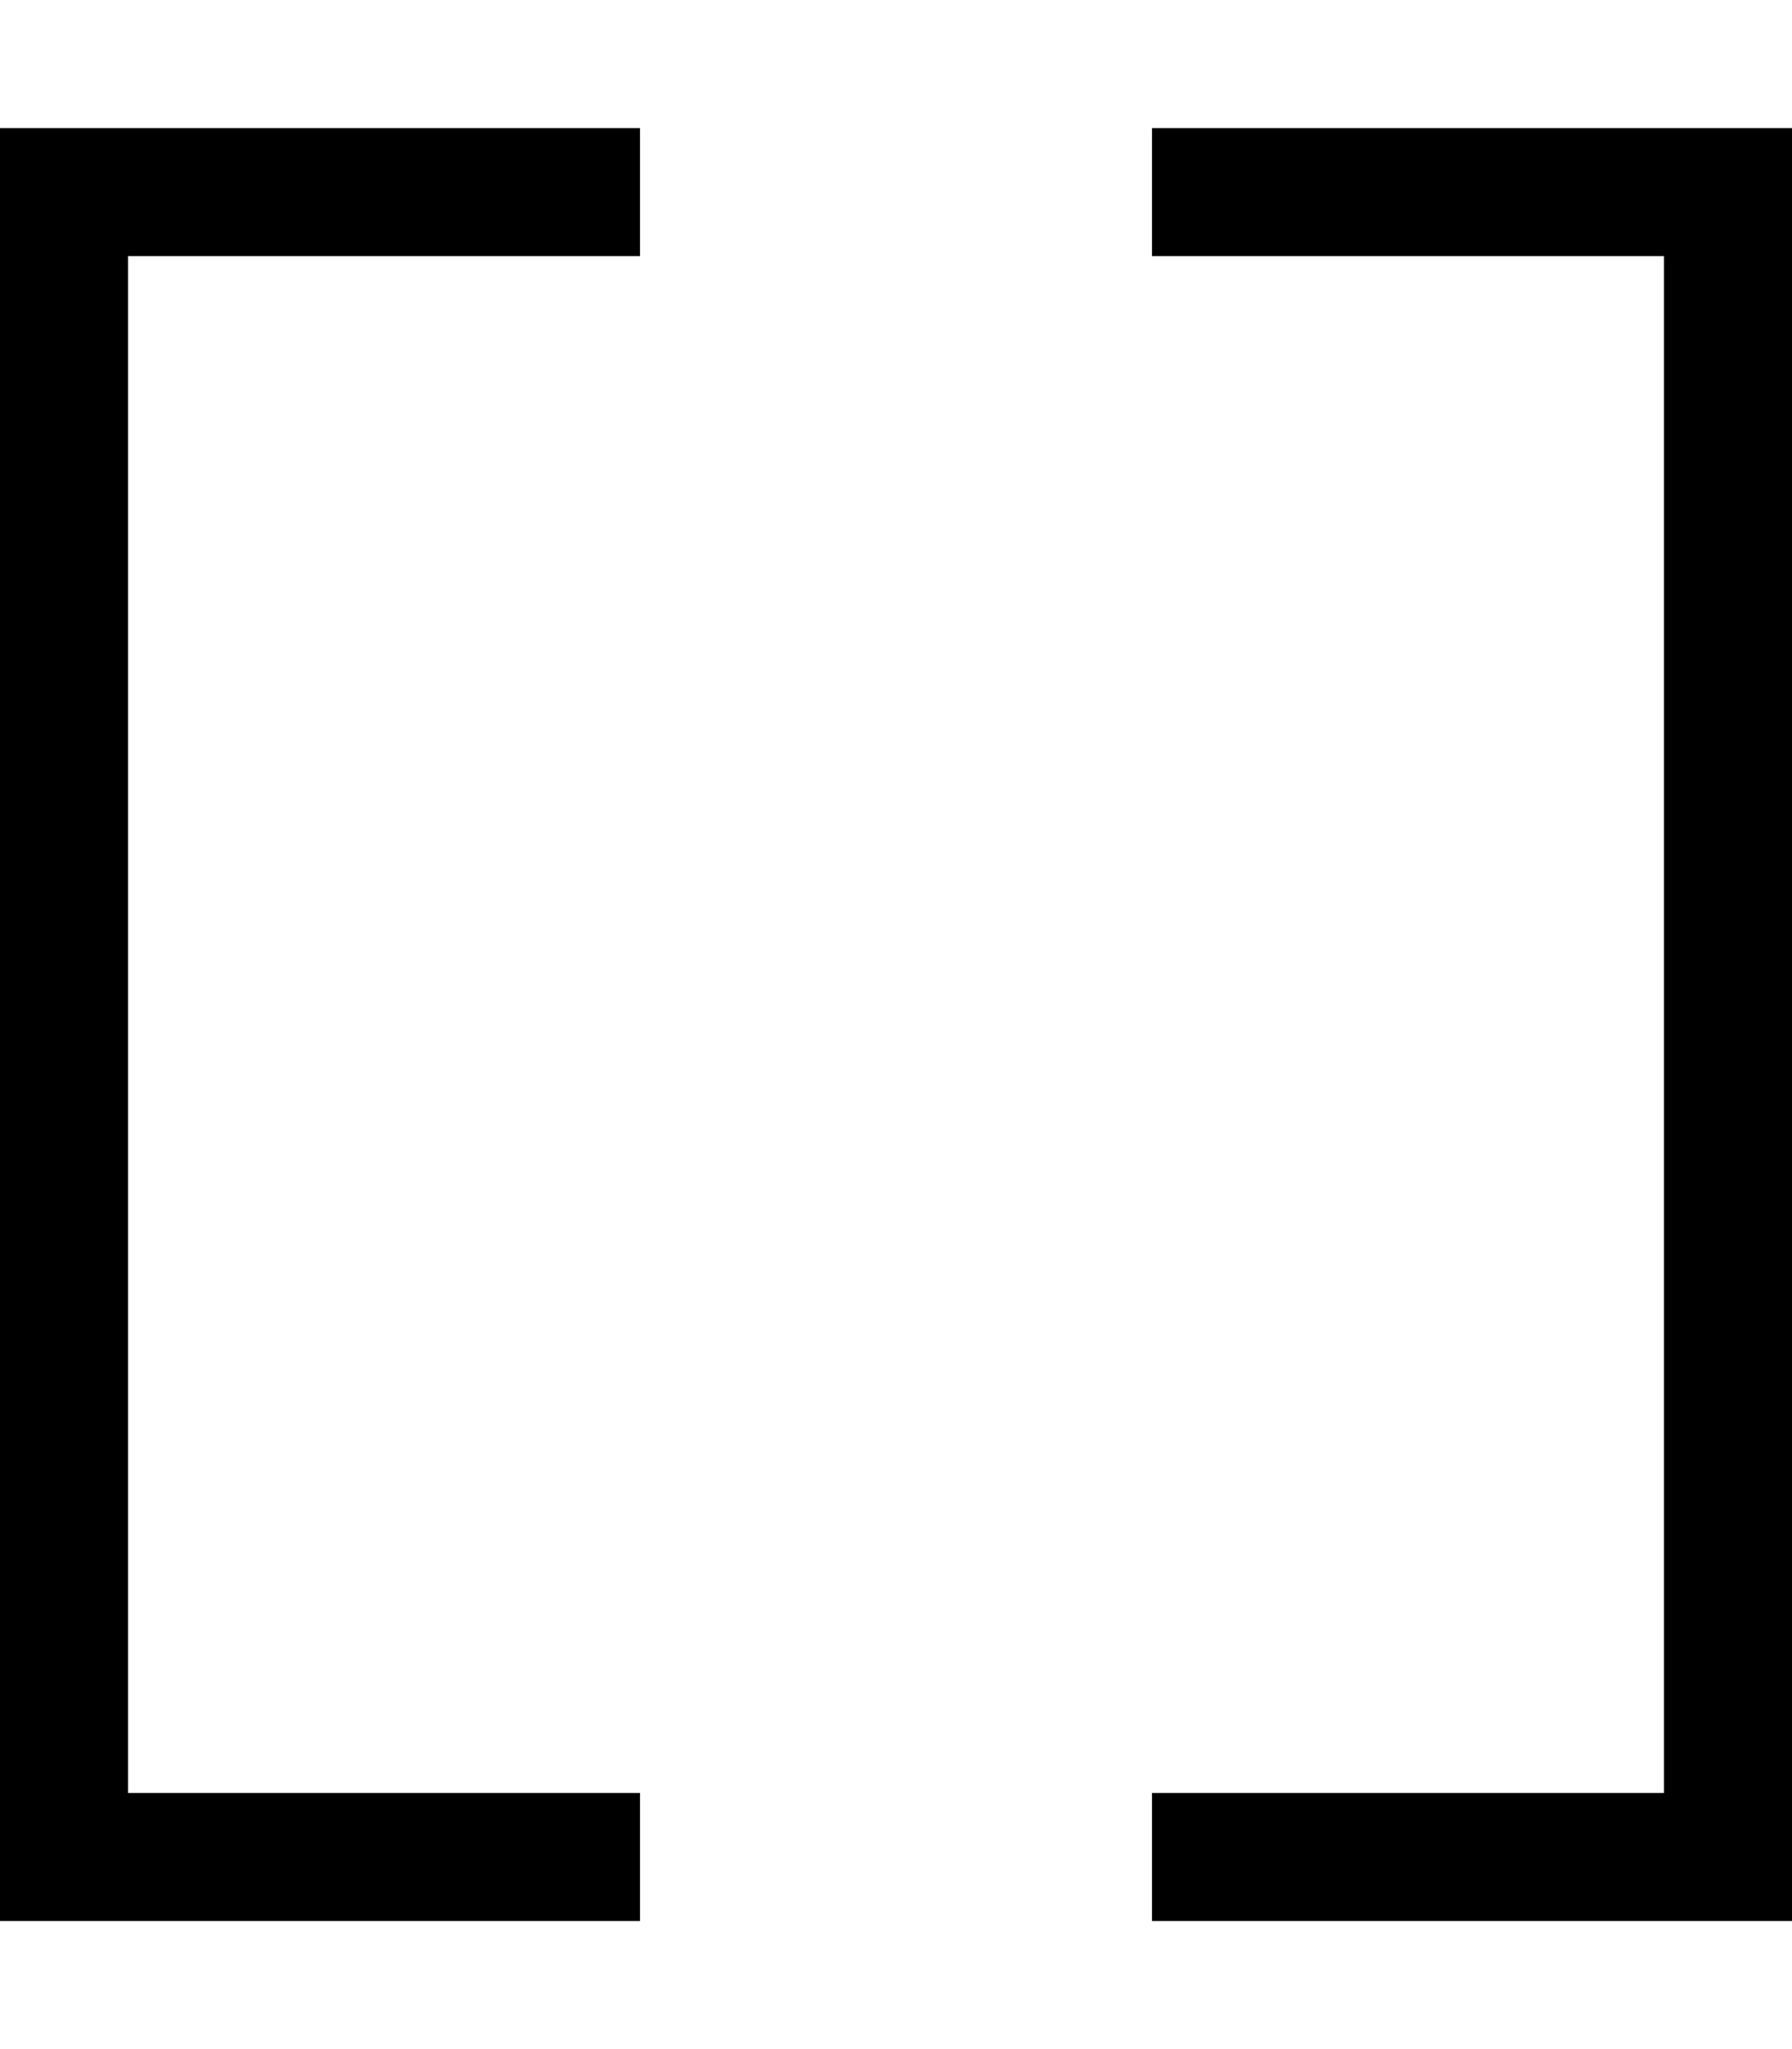
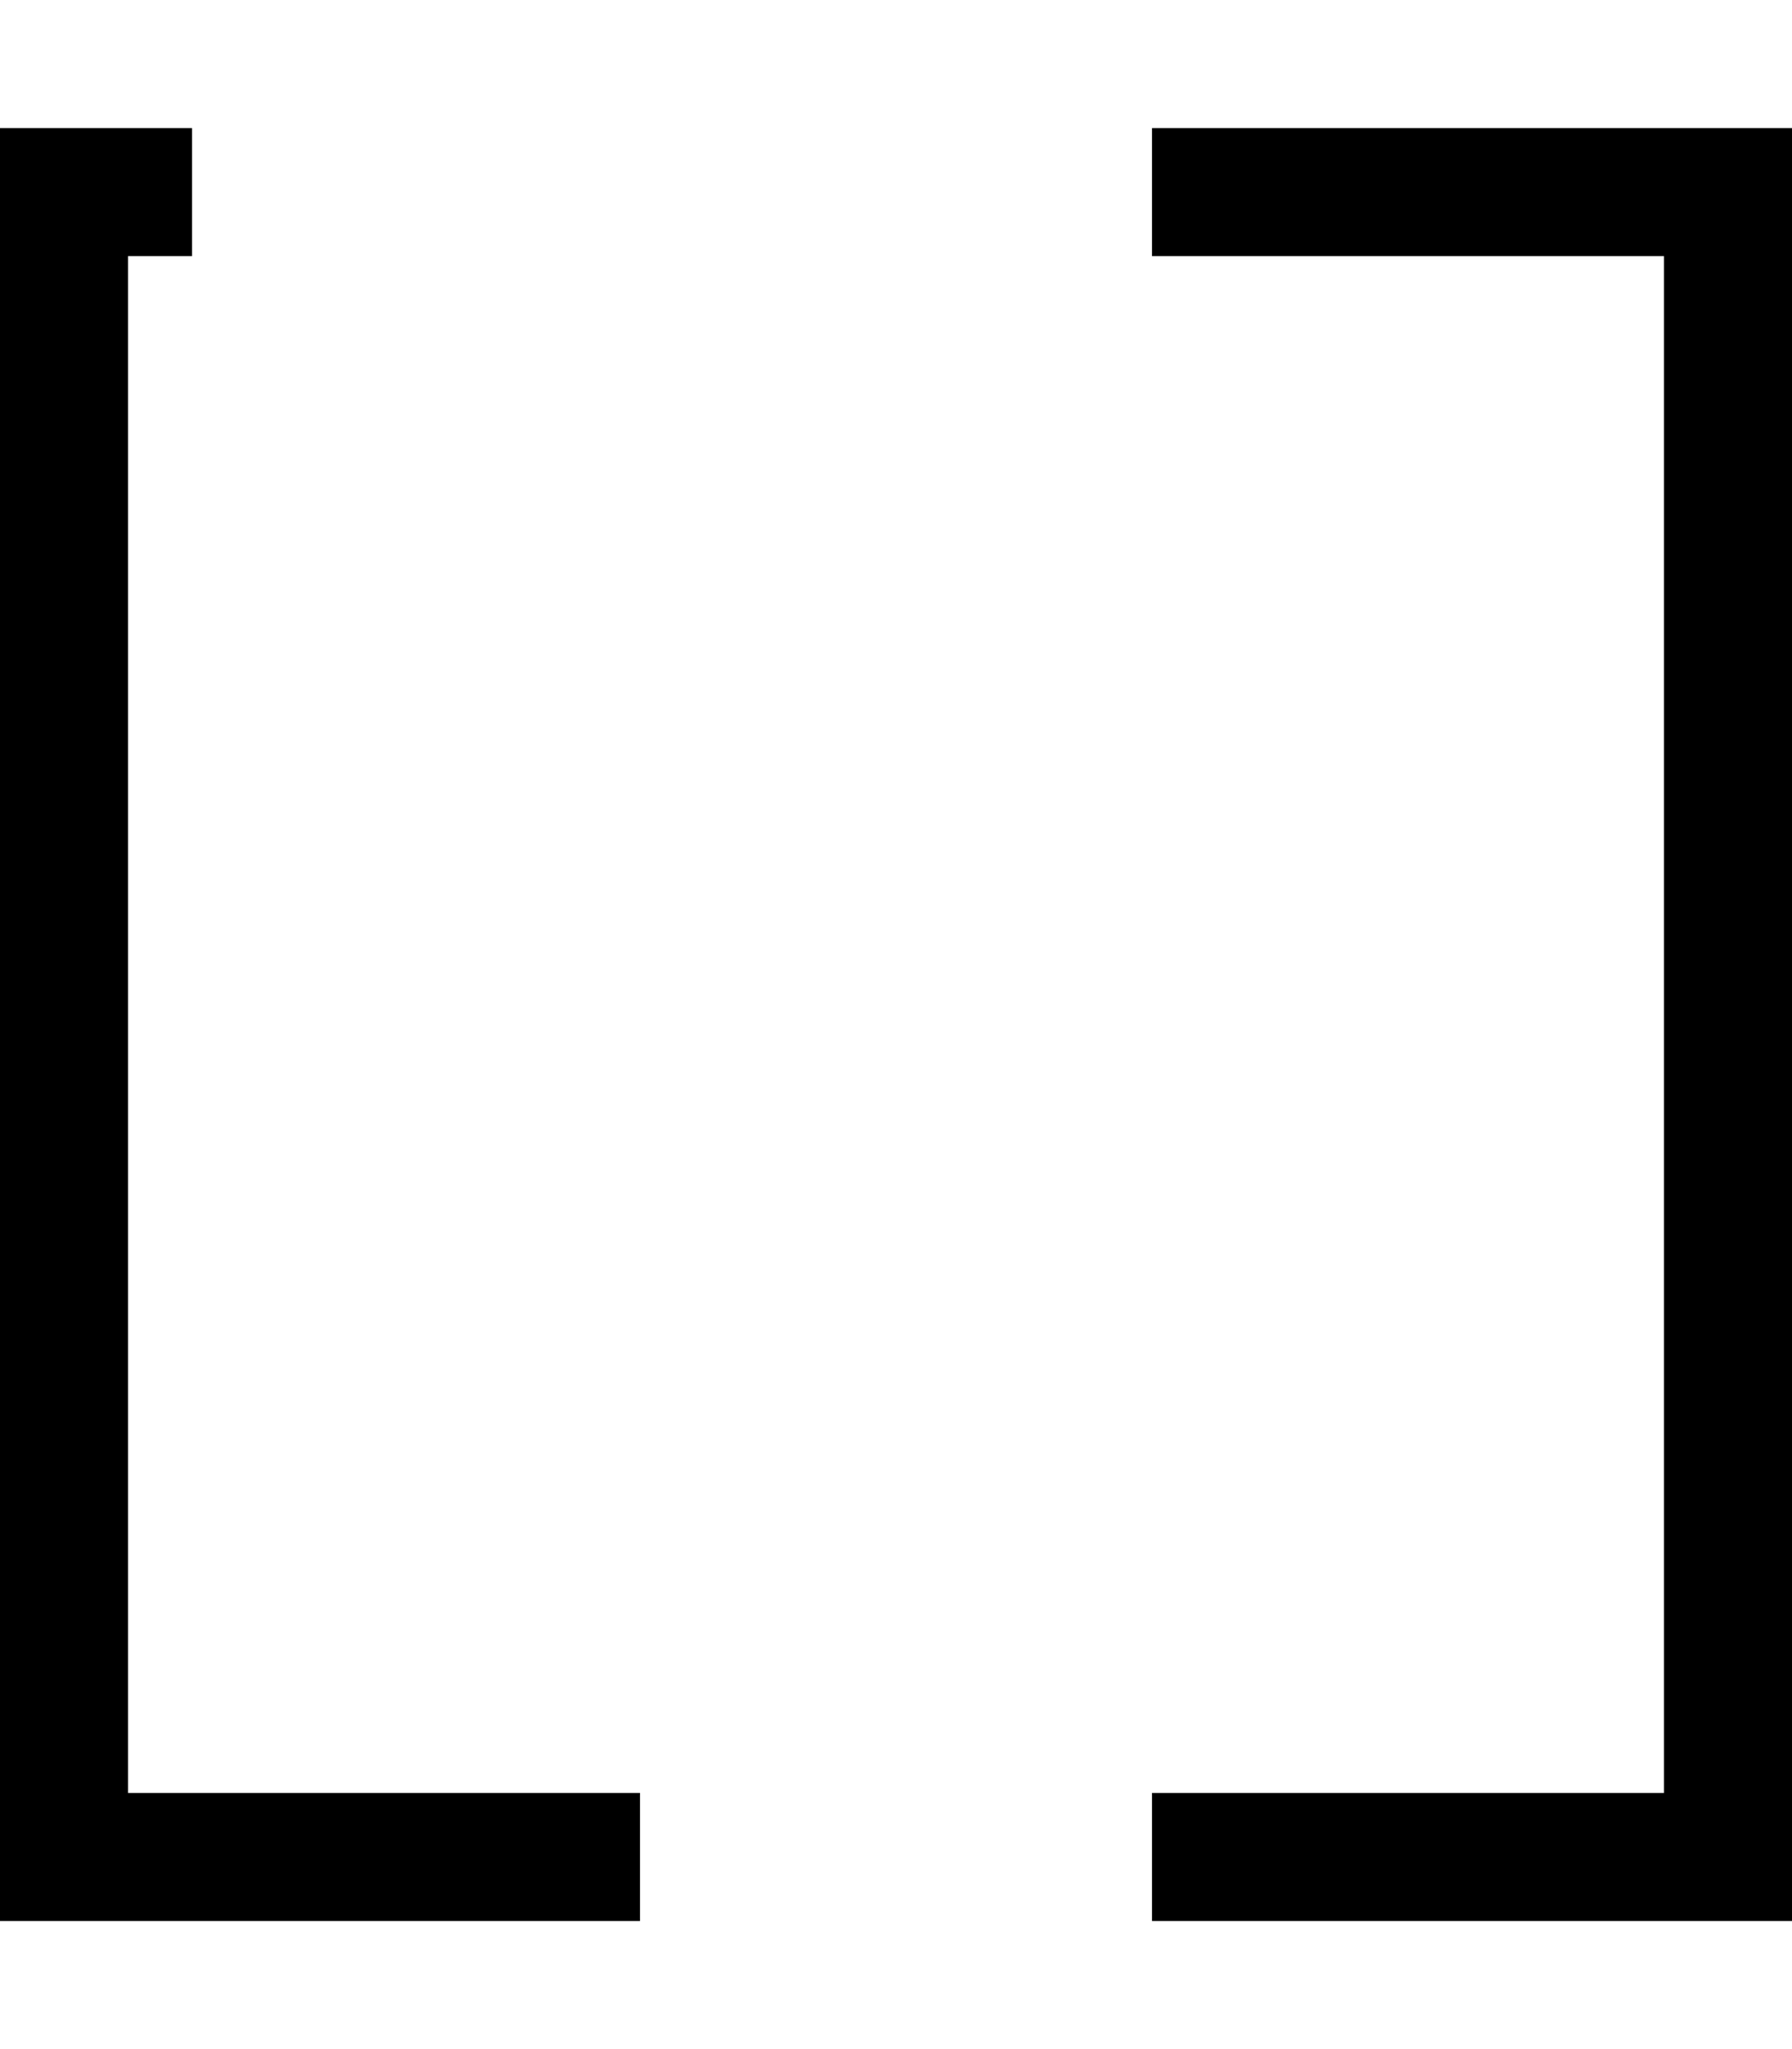
<svg xmlns="http://www.w3.org/2000/svg" viewBox="0 0 448 512">
-   <path d="M16 32H0V48 464v16H16 144h16V448H144 32V64H144h16V32H144 16zm416 0H304 288V64h16H416V448H304 288v32h16H432h16V464 48 32H432z" />
+   <path d="M16 32H0V48 464v16H16 144h16V448H144 32V64h16V32H144 16zm416 0H304 288V64h16H416V448H304 288v32h16H432h16V464 48 32H432z" />
</svg>